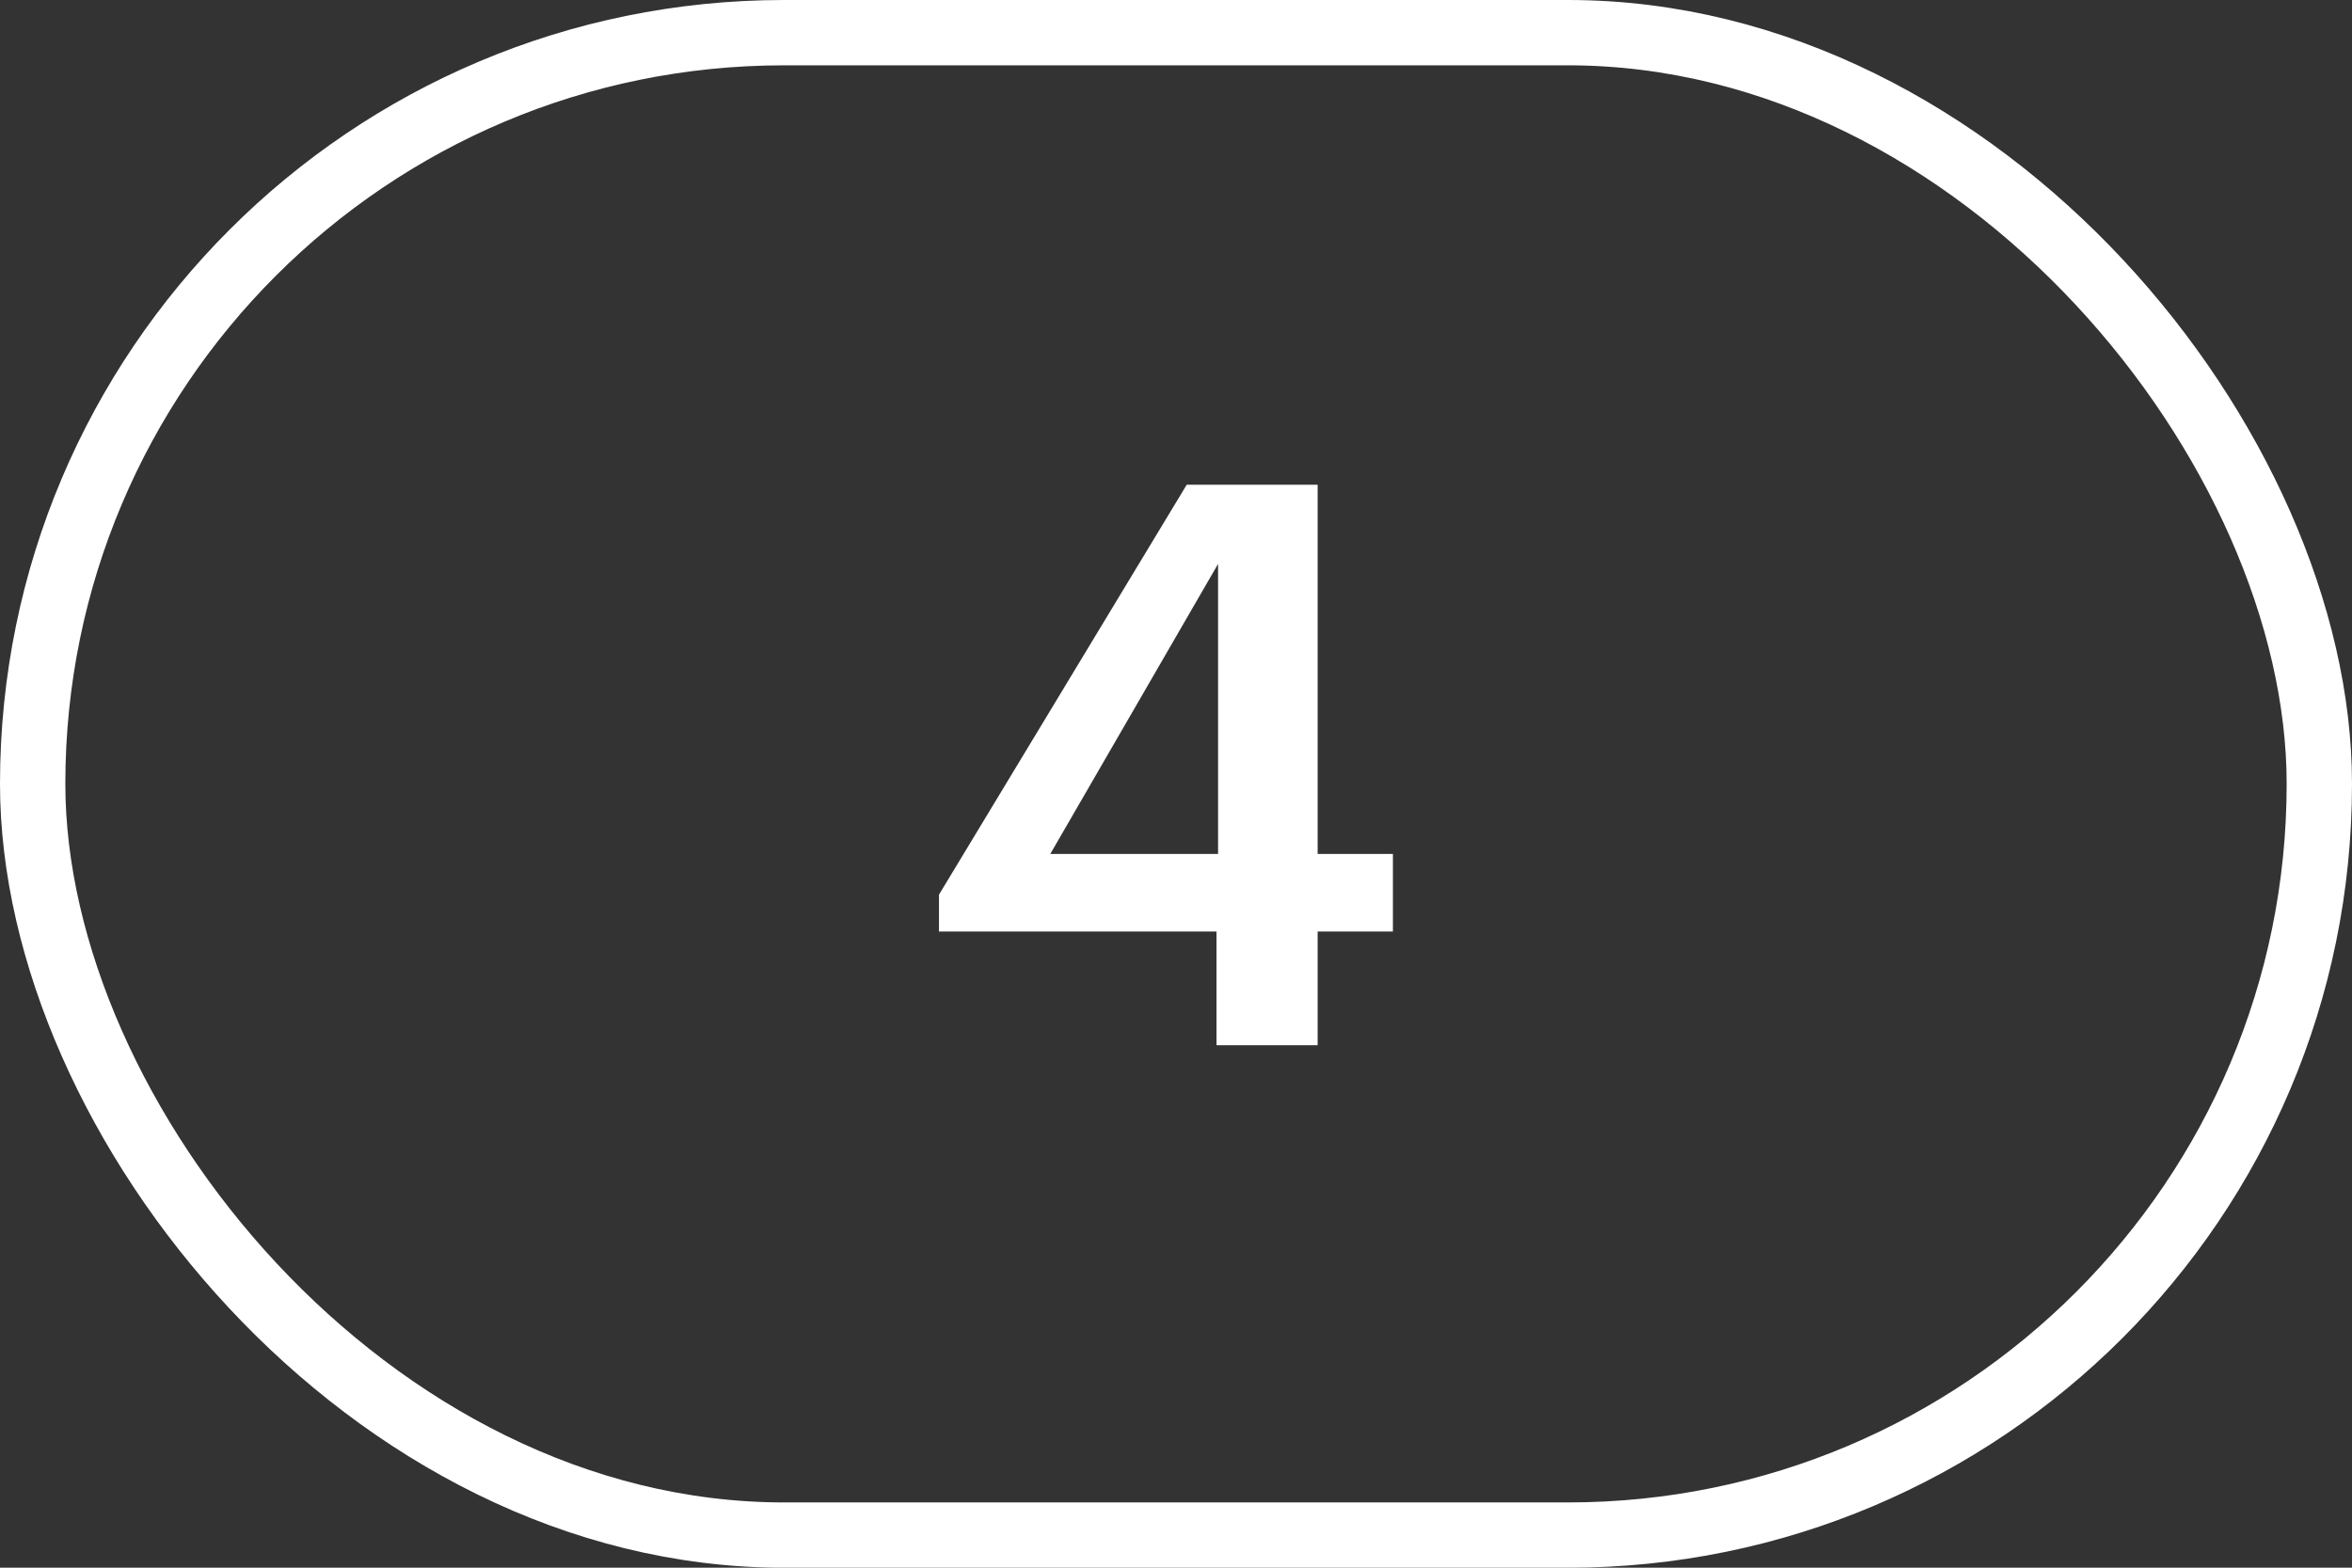
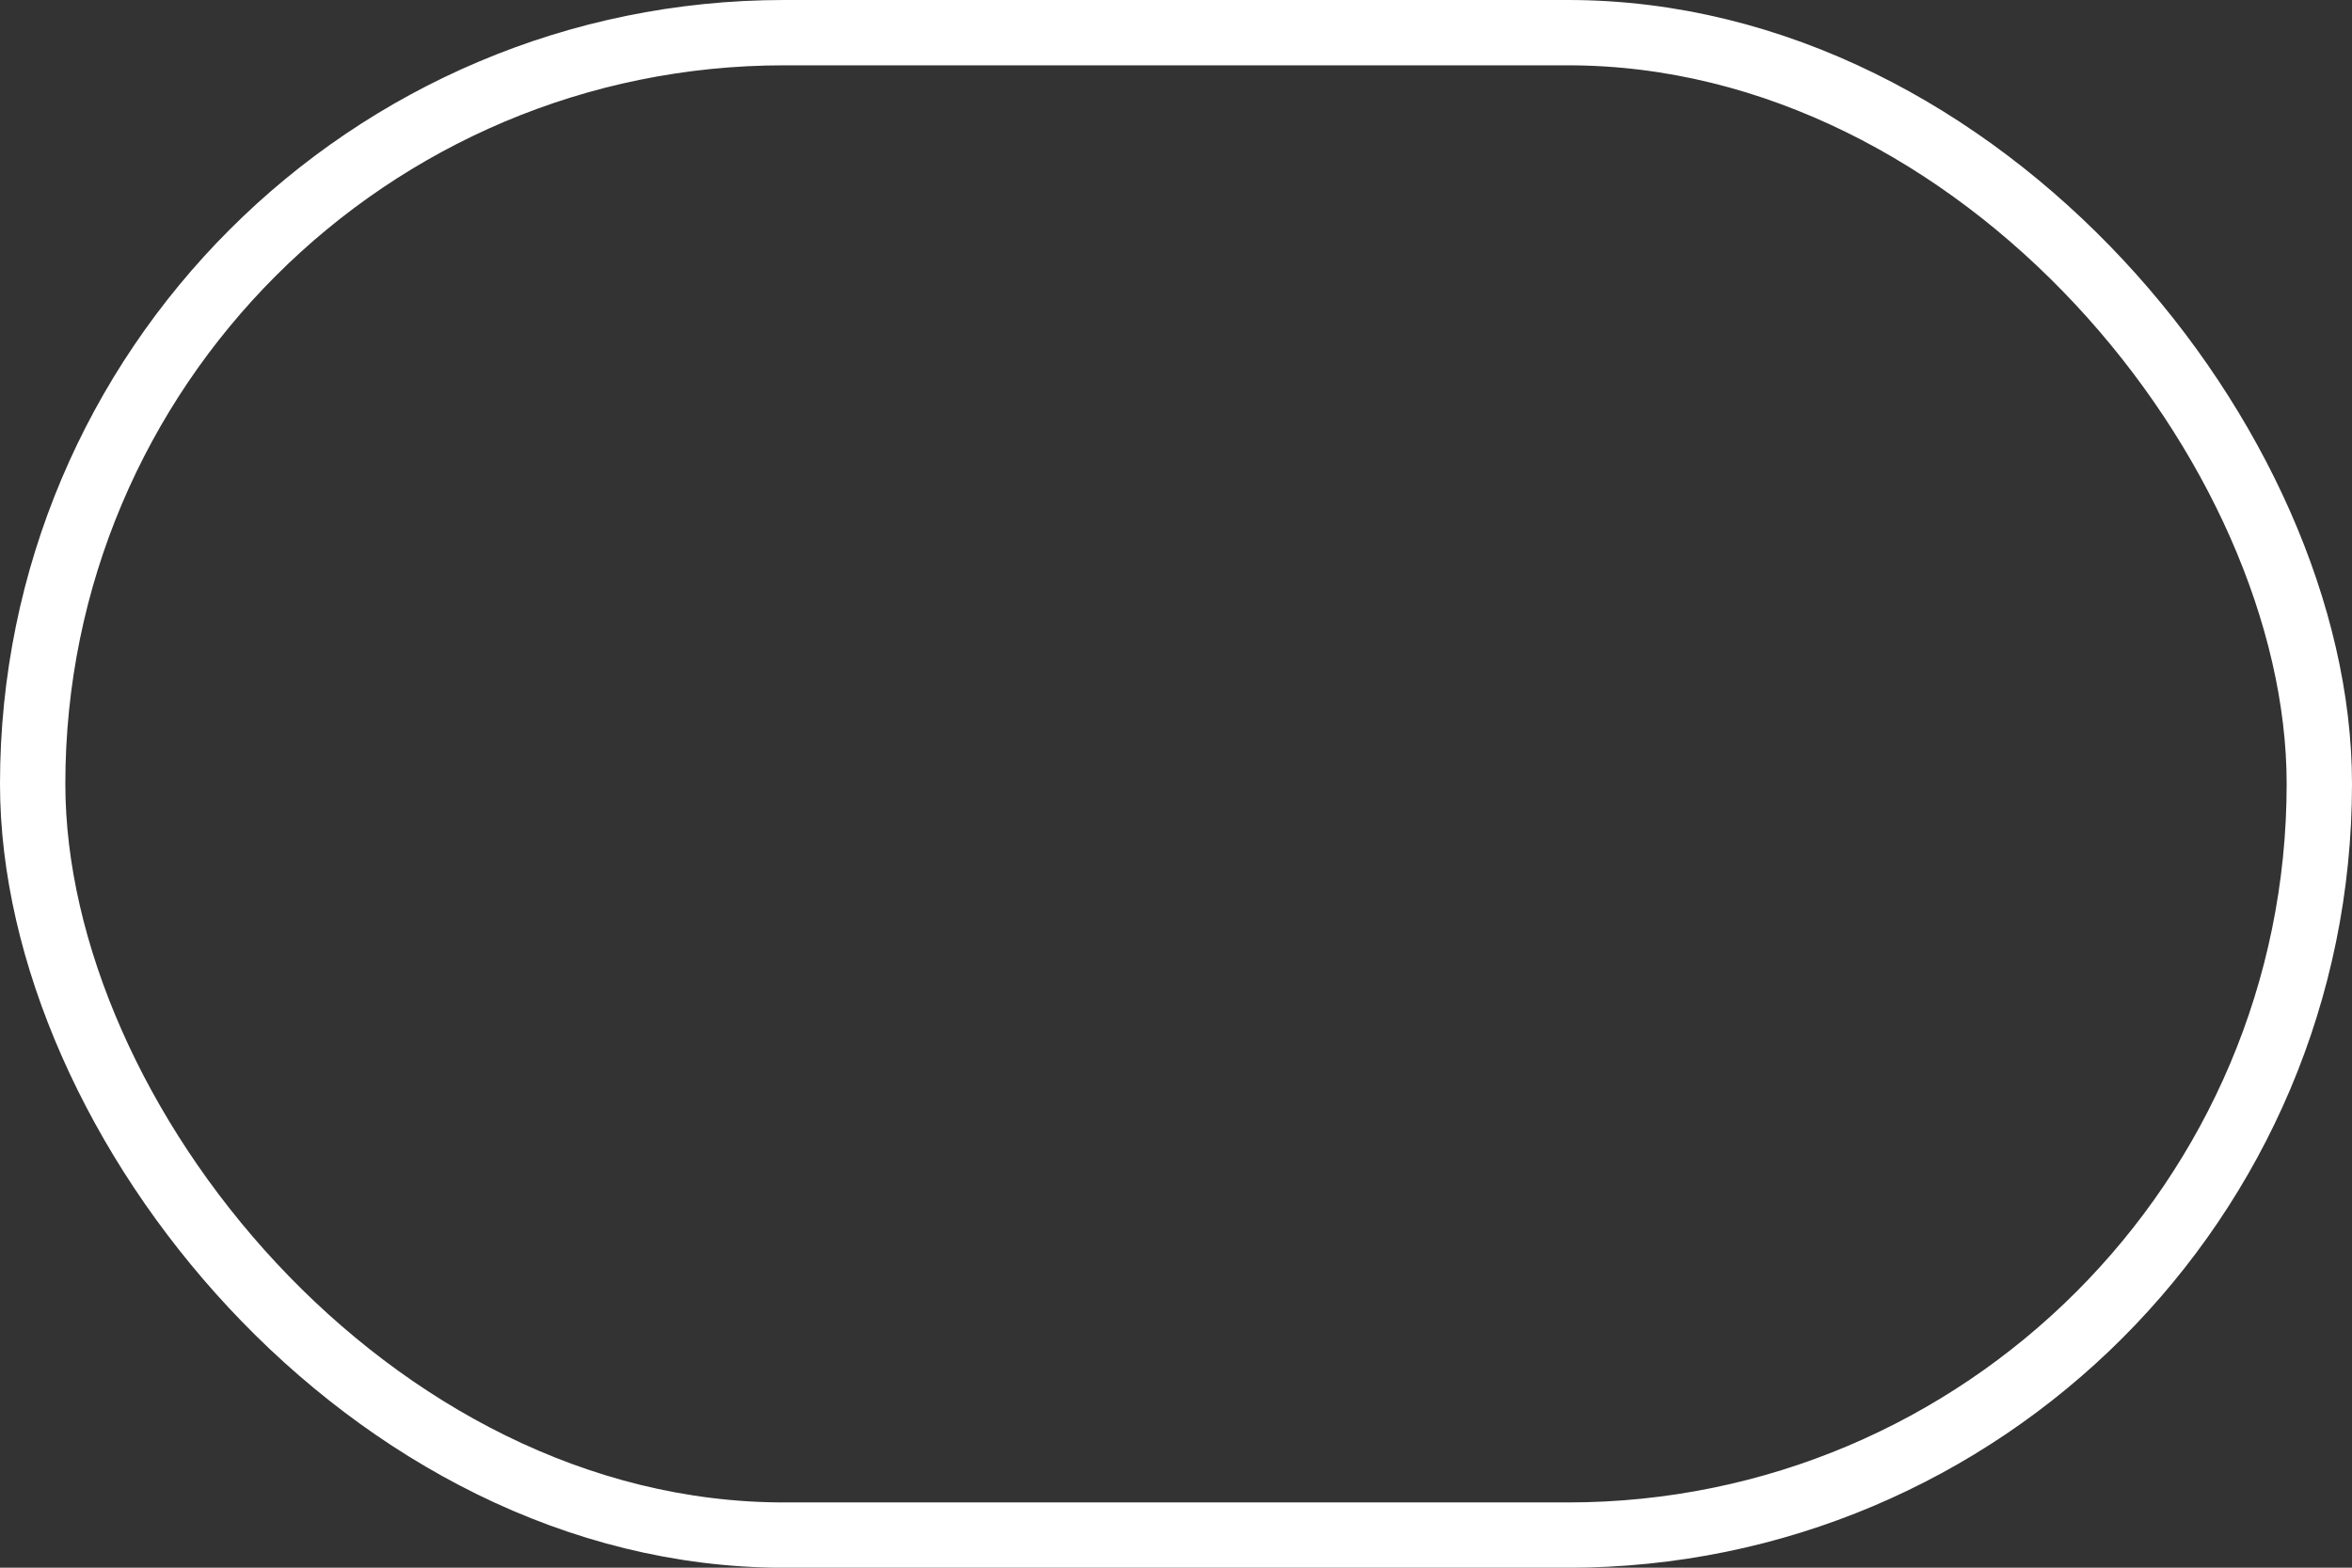
<svg xmlns="http://www.w3.org/2000/svg" width="36" height="24" viewBox="0 0 36 24" fill="none">
  <rect x="0" y="0" width="36" height="24" fill="#333333" stroke="none" />
-   <path d="M18.62 14.261H14.372V13.697L18.164 7.421H20.168V13.073H21.32V14.261H20.168V16.001H18.62V14.261ZM18.644 13.073V8.633L16.076 13.073H18.644Z" fill="white" />
  <rect x="0.5" y="0.5" width="35" height="23.001" rx="11.501" stroke="white" />
</svg>